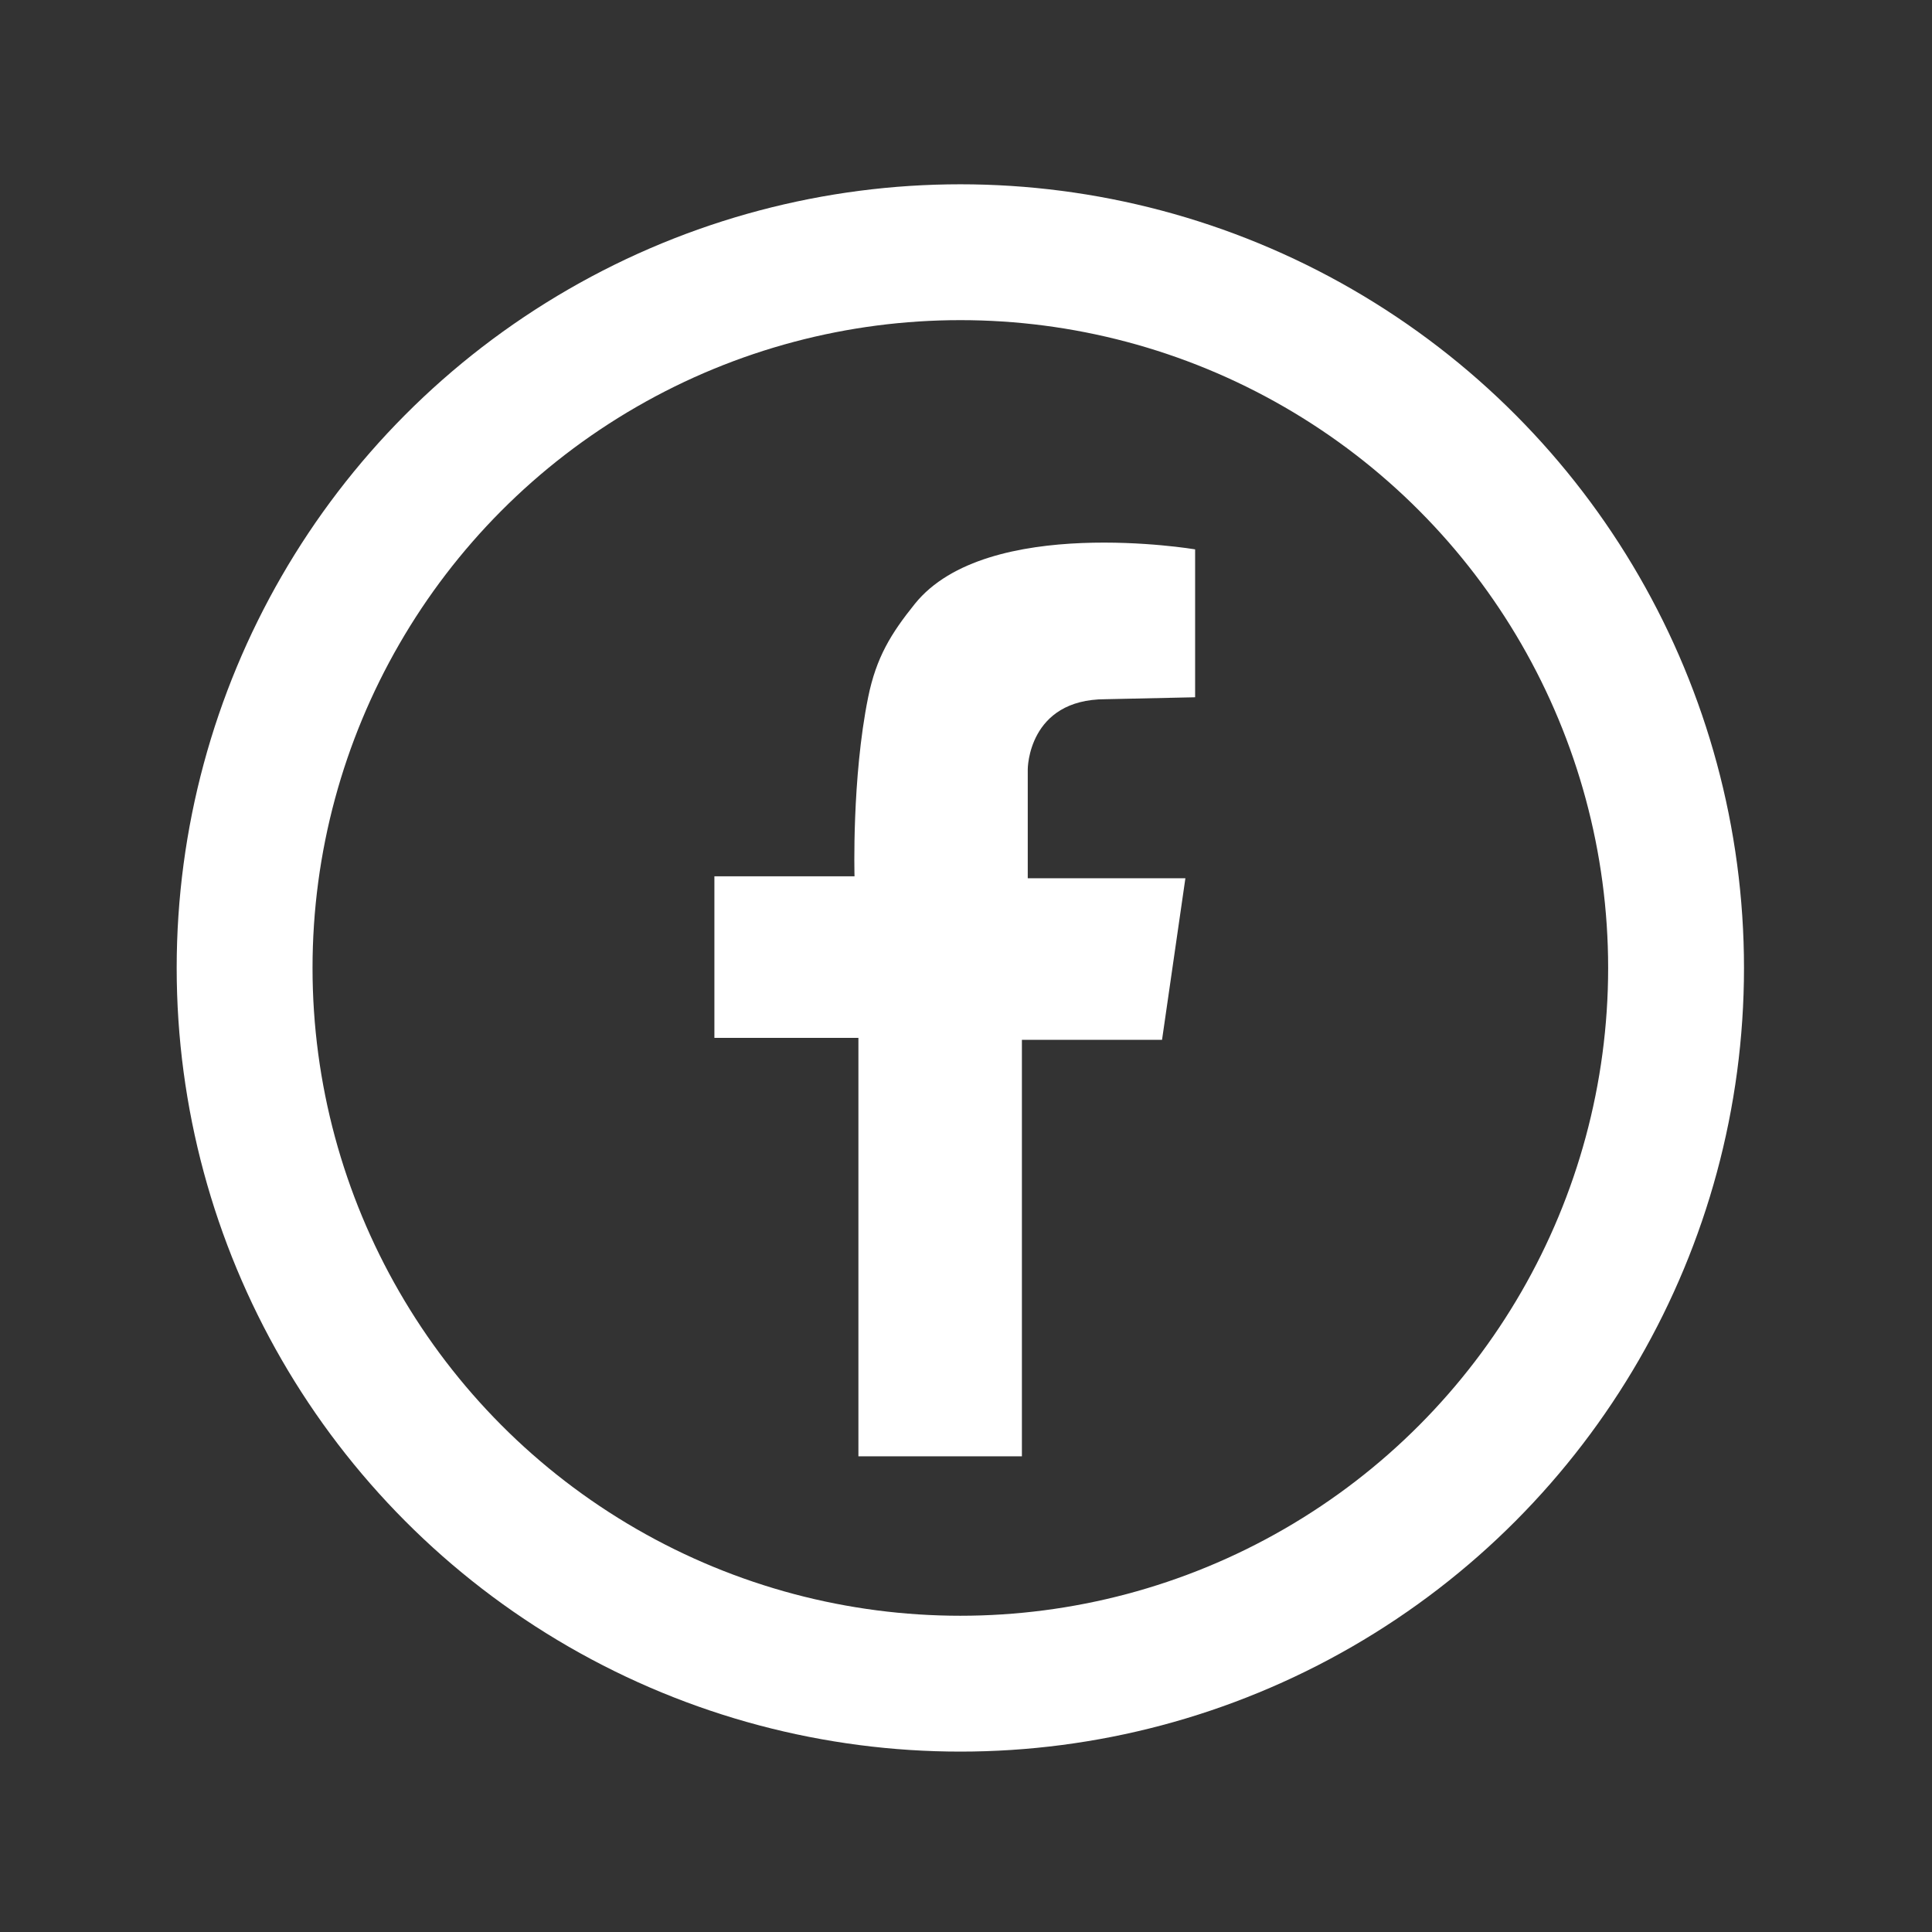
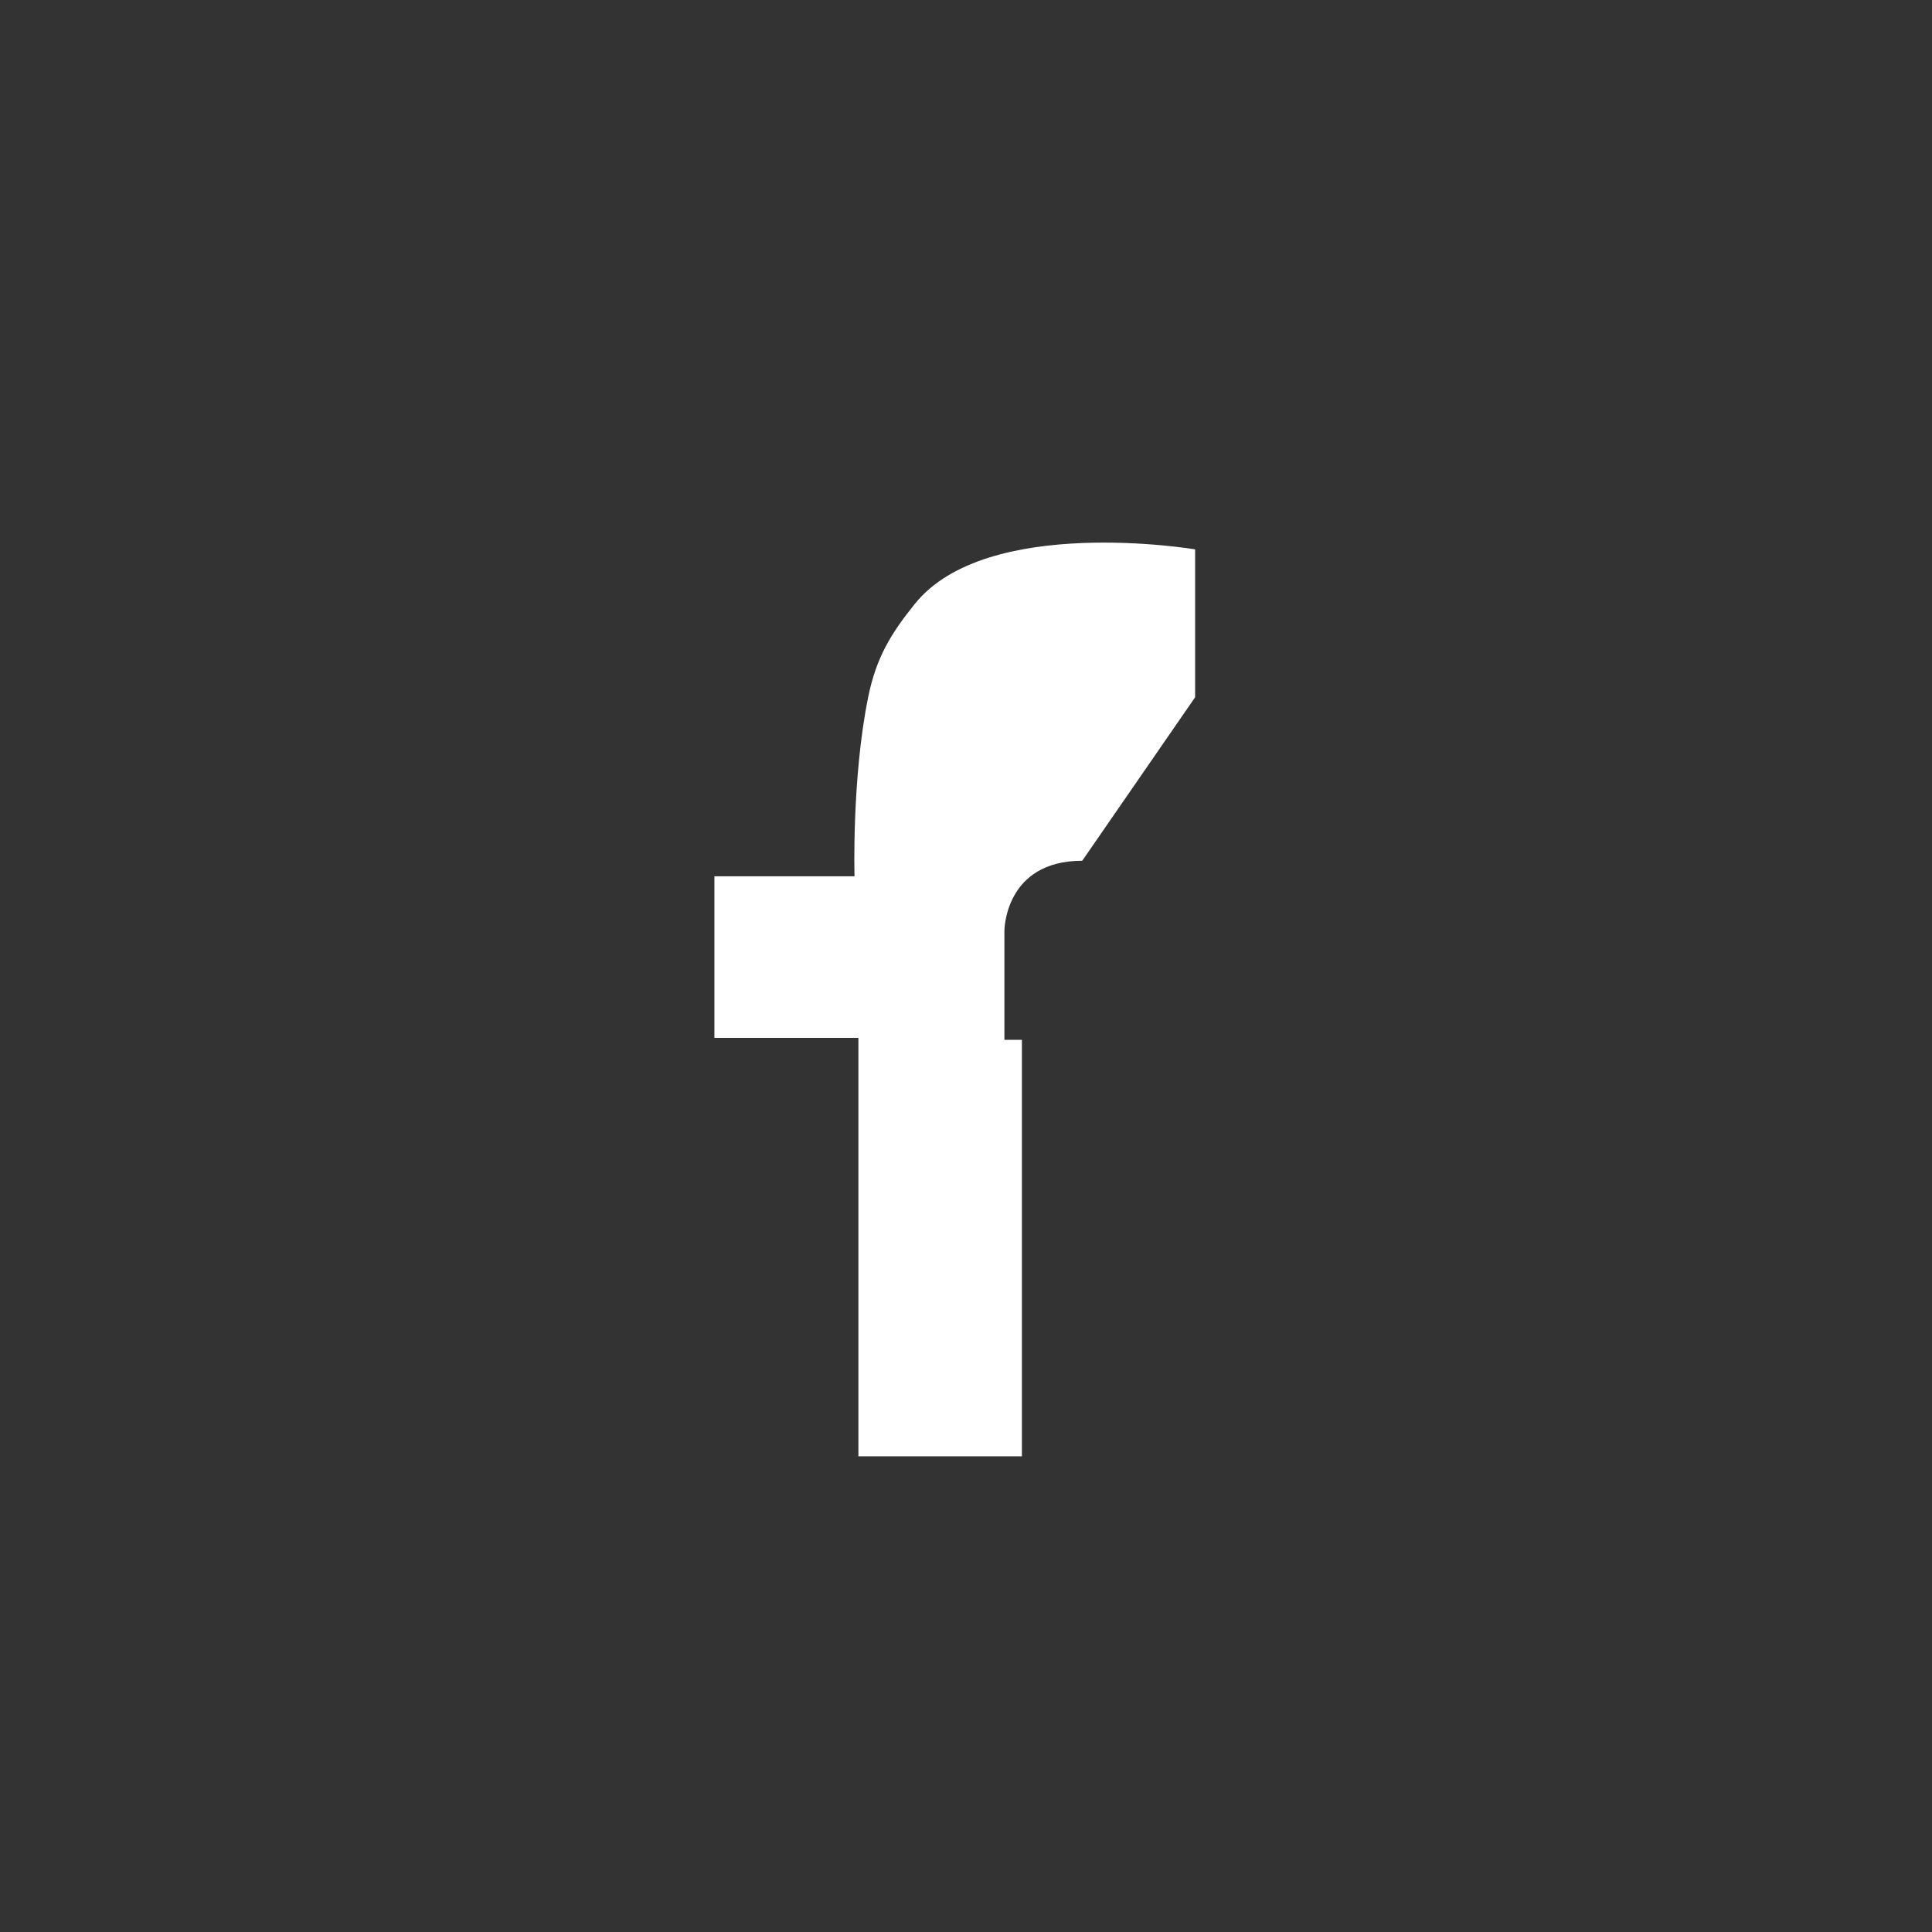
<svg xmlns="http://www.w3.org/2000/svg" version="1.1" id="_x32_" x="0px" y="0px" width="511.98px" height="512.012px" viewBox="0 0 511.98 512.012" enable-background="new 0 0 511.98 512.012" xml:space="preserve">
  <rect x="0" y="0" width="511.98" height="512.012" fill="#333333" stroke="none" />
-   <circle fill="none" stroke="#FFFFFF" stroke-width="36" stroke-miterlimit="10" cx="254.49" cy="256.506" r="189.669" />
-   <path fill="#FFFFFF" d="M316.706,184.776v-39.195c0,0-55.185-9.286-74.269,14.44c-6.294,7.823-10.228,14.171-12.377,24.754  c-4.366,21.507-3.612,47.452-3.612,47.452h-37.133v42.808h38.164v110.883h43.326V275.552h37.136l6.188-42.811h-41.774v-28.882  c0,0,0-18.568,20.628-18.568L316.706,184.776z" />
+   <path fill="#FFFFFF" d="M316.706,184.776v-39.195c0,0-55.185-9.286-74.269,14.44c-6.294,7.823-10.228,14.171-12.377,24.754  c-4.366,21.507-3.612,47.452-3.612,47.452h-37.133v42.808h38.164v110.883h43.326V275.552h37.136h-41.774v-28.882  c0,0,0-18.568,20.628-18.568L316.706,184.776z" />
</svg>